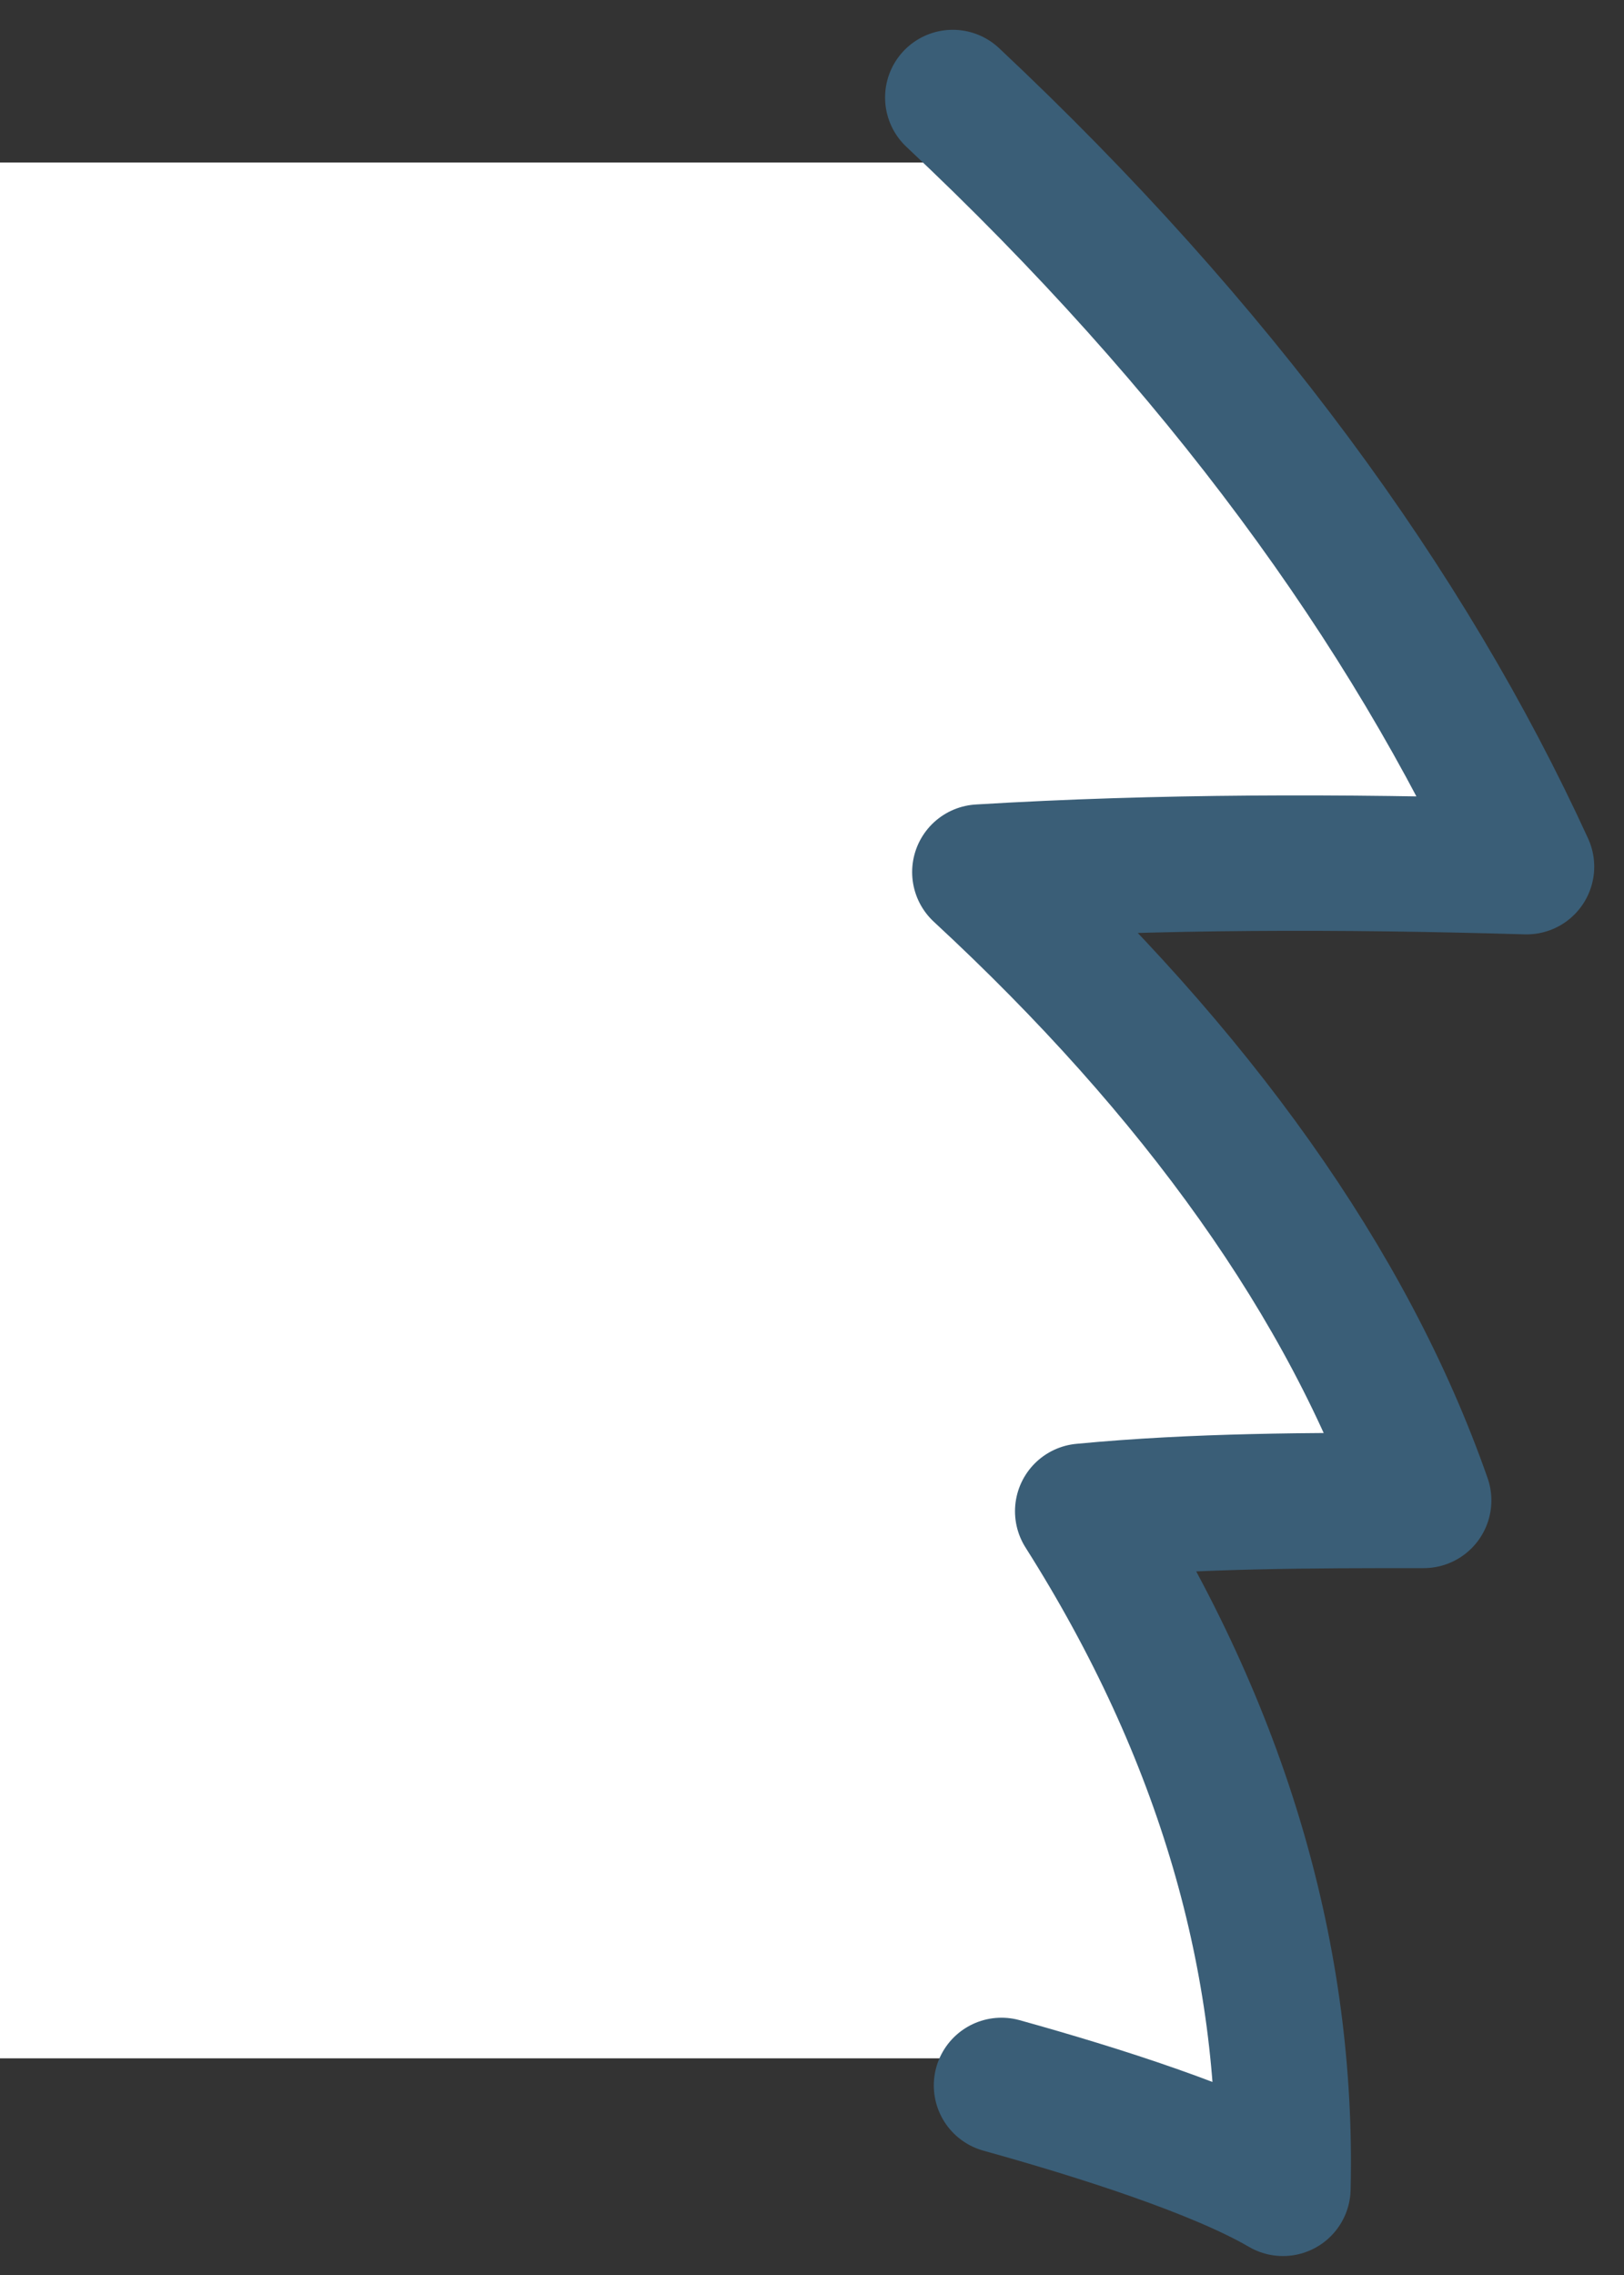
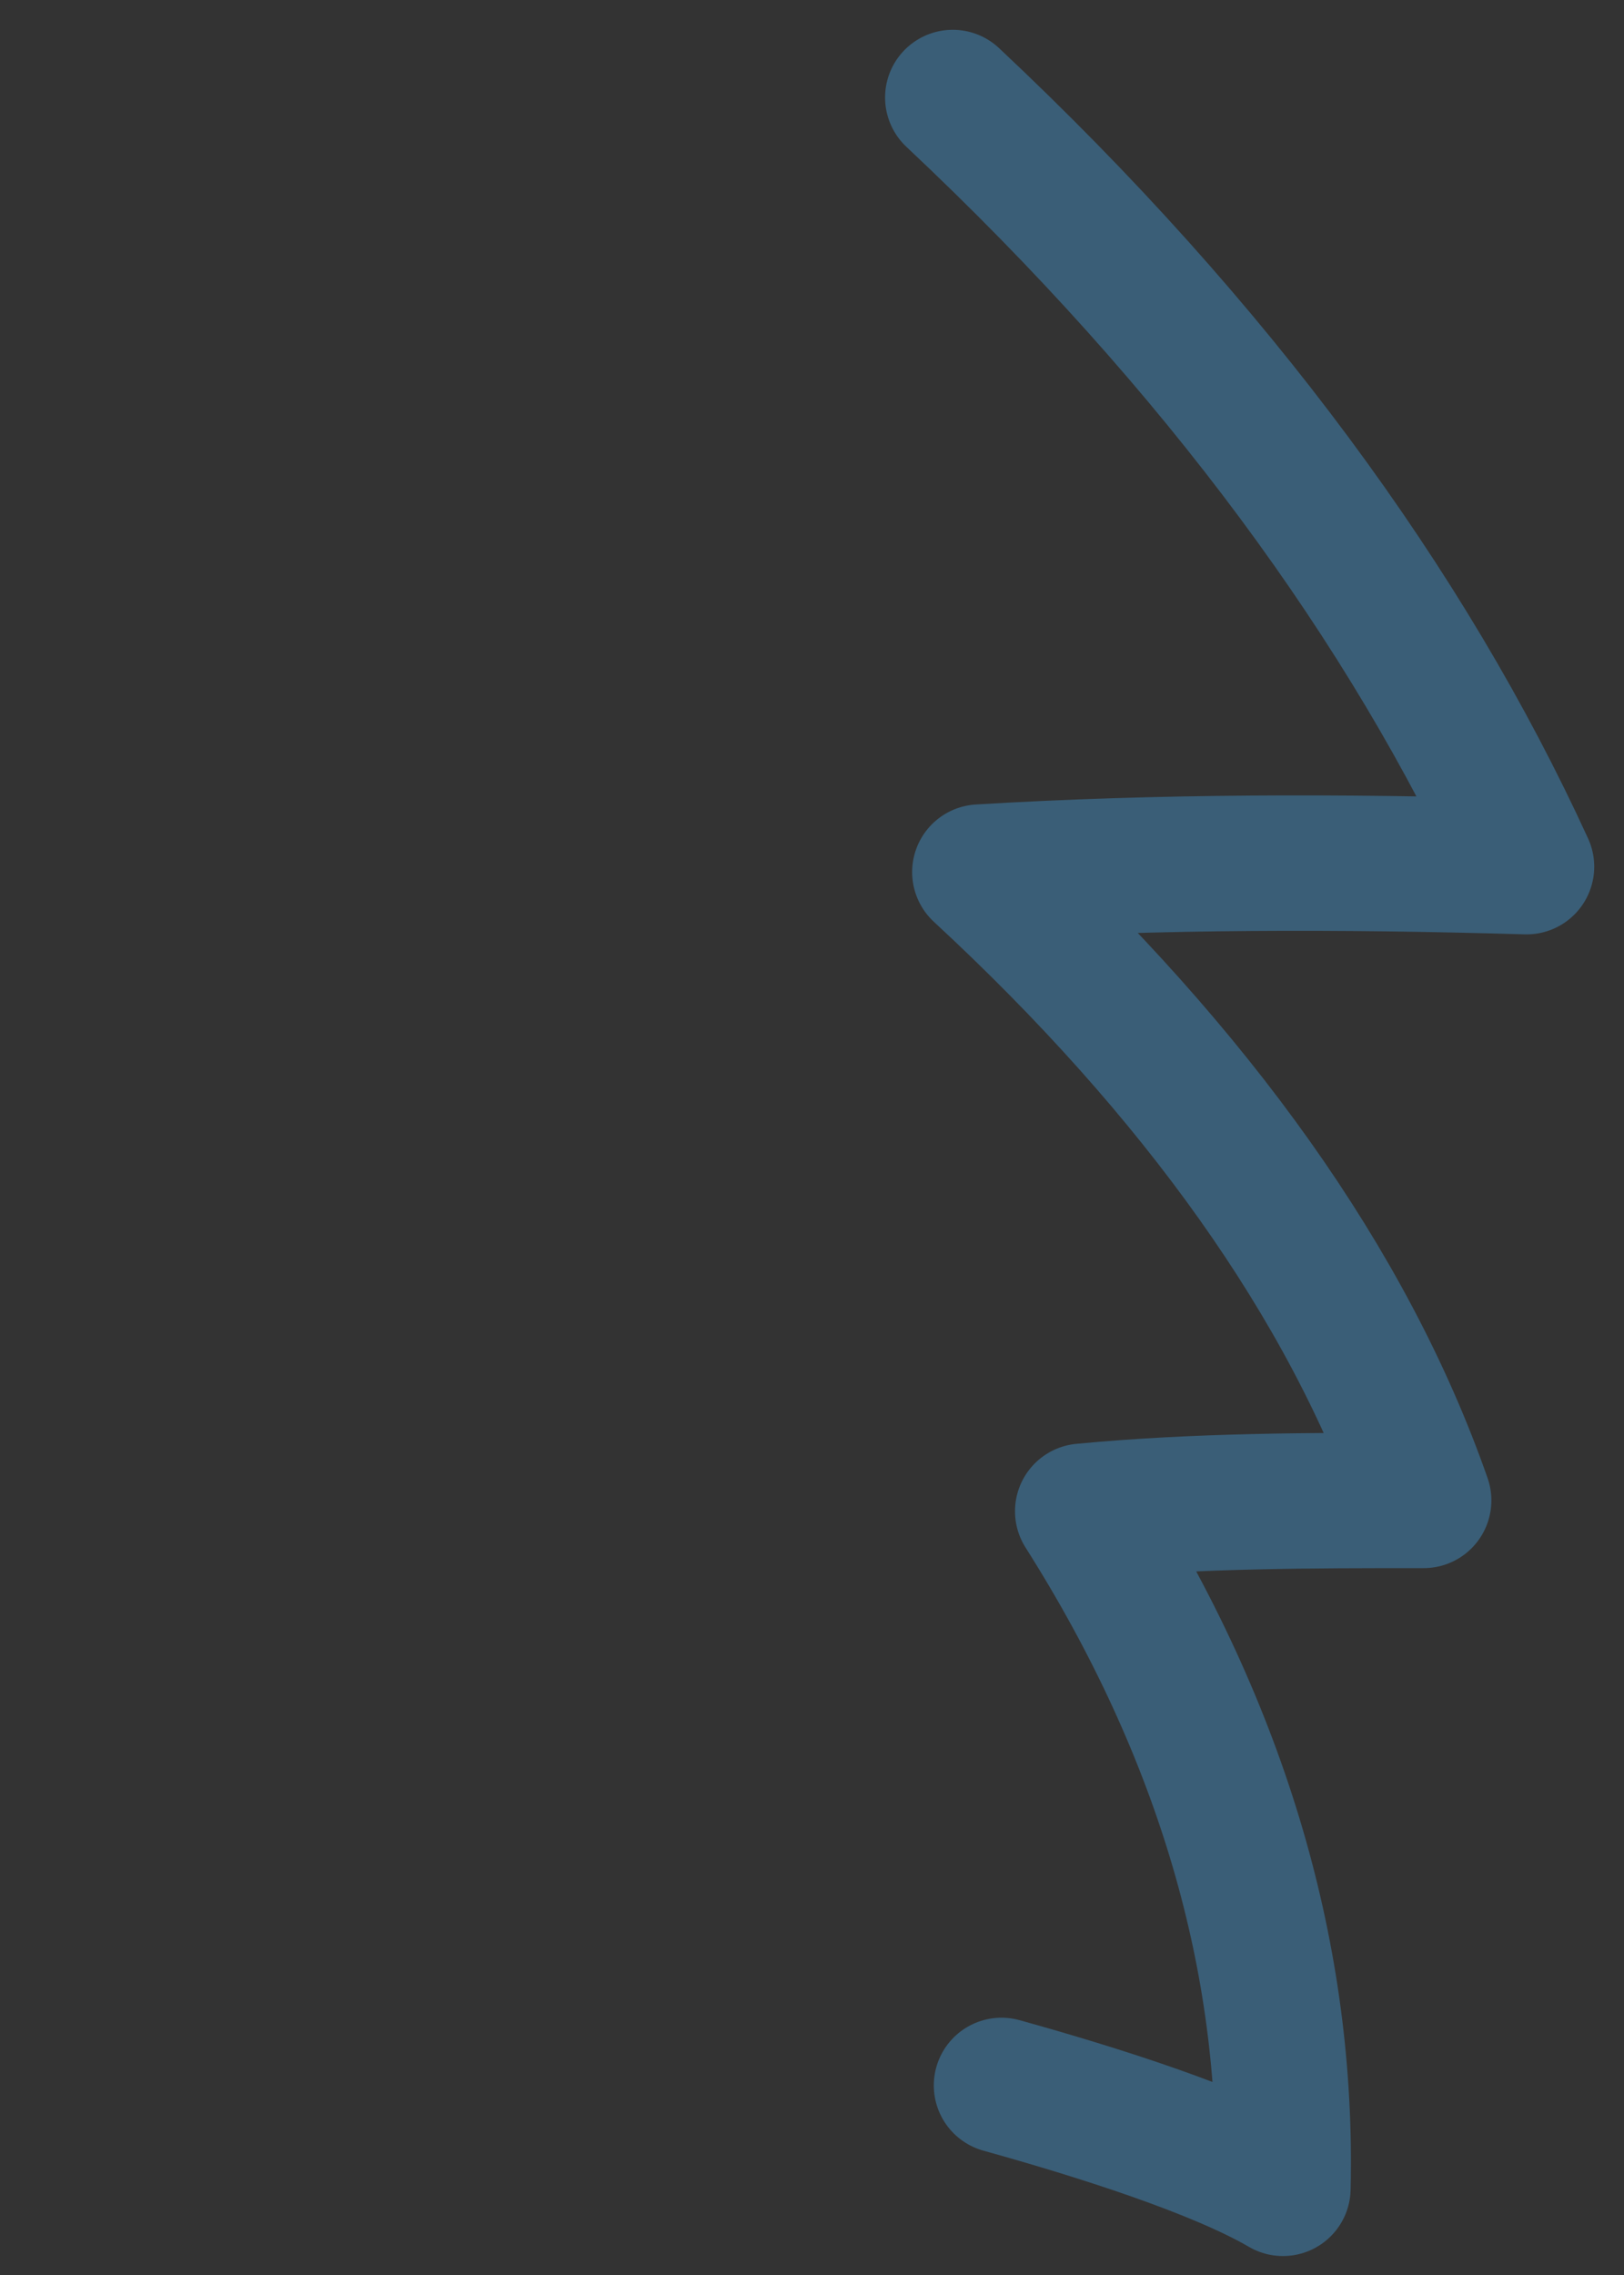
<svg xmlns="http://www.w3.org/2000/svg" width="30" height="42" viewBox="0 0 30 42" fill="none">
  <rect x="0" y="0" width="30" height="42" fill="#333333" stroke="none" />
-   <path d="M20 3H0V38H20V3Z" fill="white" />
-   <path d="M17.6 1.8C22.5 6.4 26 11.2 28.2 16C24.8 15.9 21.4 15.9 18.1 16.1C22.1 19.8 24.9 23.7 26.3 27.7C24.2 27.7 22.1 27.7 20 27.9C22.6 32 23.8 36.2 23.7 40.4C22.5 39.7 20.3 39 18.5 38.5" fill="white" />
  <path d="M17.6 1.8C22.5 6.4 26 11.2 28.2 16C24.8 15.9 21.4 15.9 18.1 16.1C22.1 19.8 24.9 23.7 26.3 27.7C24.2 27.7 22.1 27.7 20 27.9C22.6 32 23.8 36.2 23.7 40.4C22.5 39.7 20.3 39 18.5 38.5" stroke="#3A5E77" stroke-width="2.5" stroke-linecap="round" stroke-linejoin="round" />
</svg>